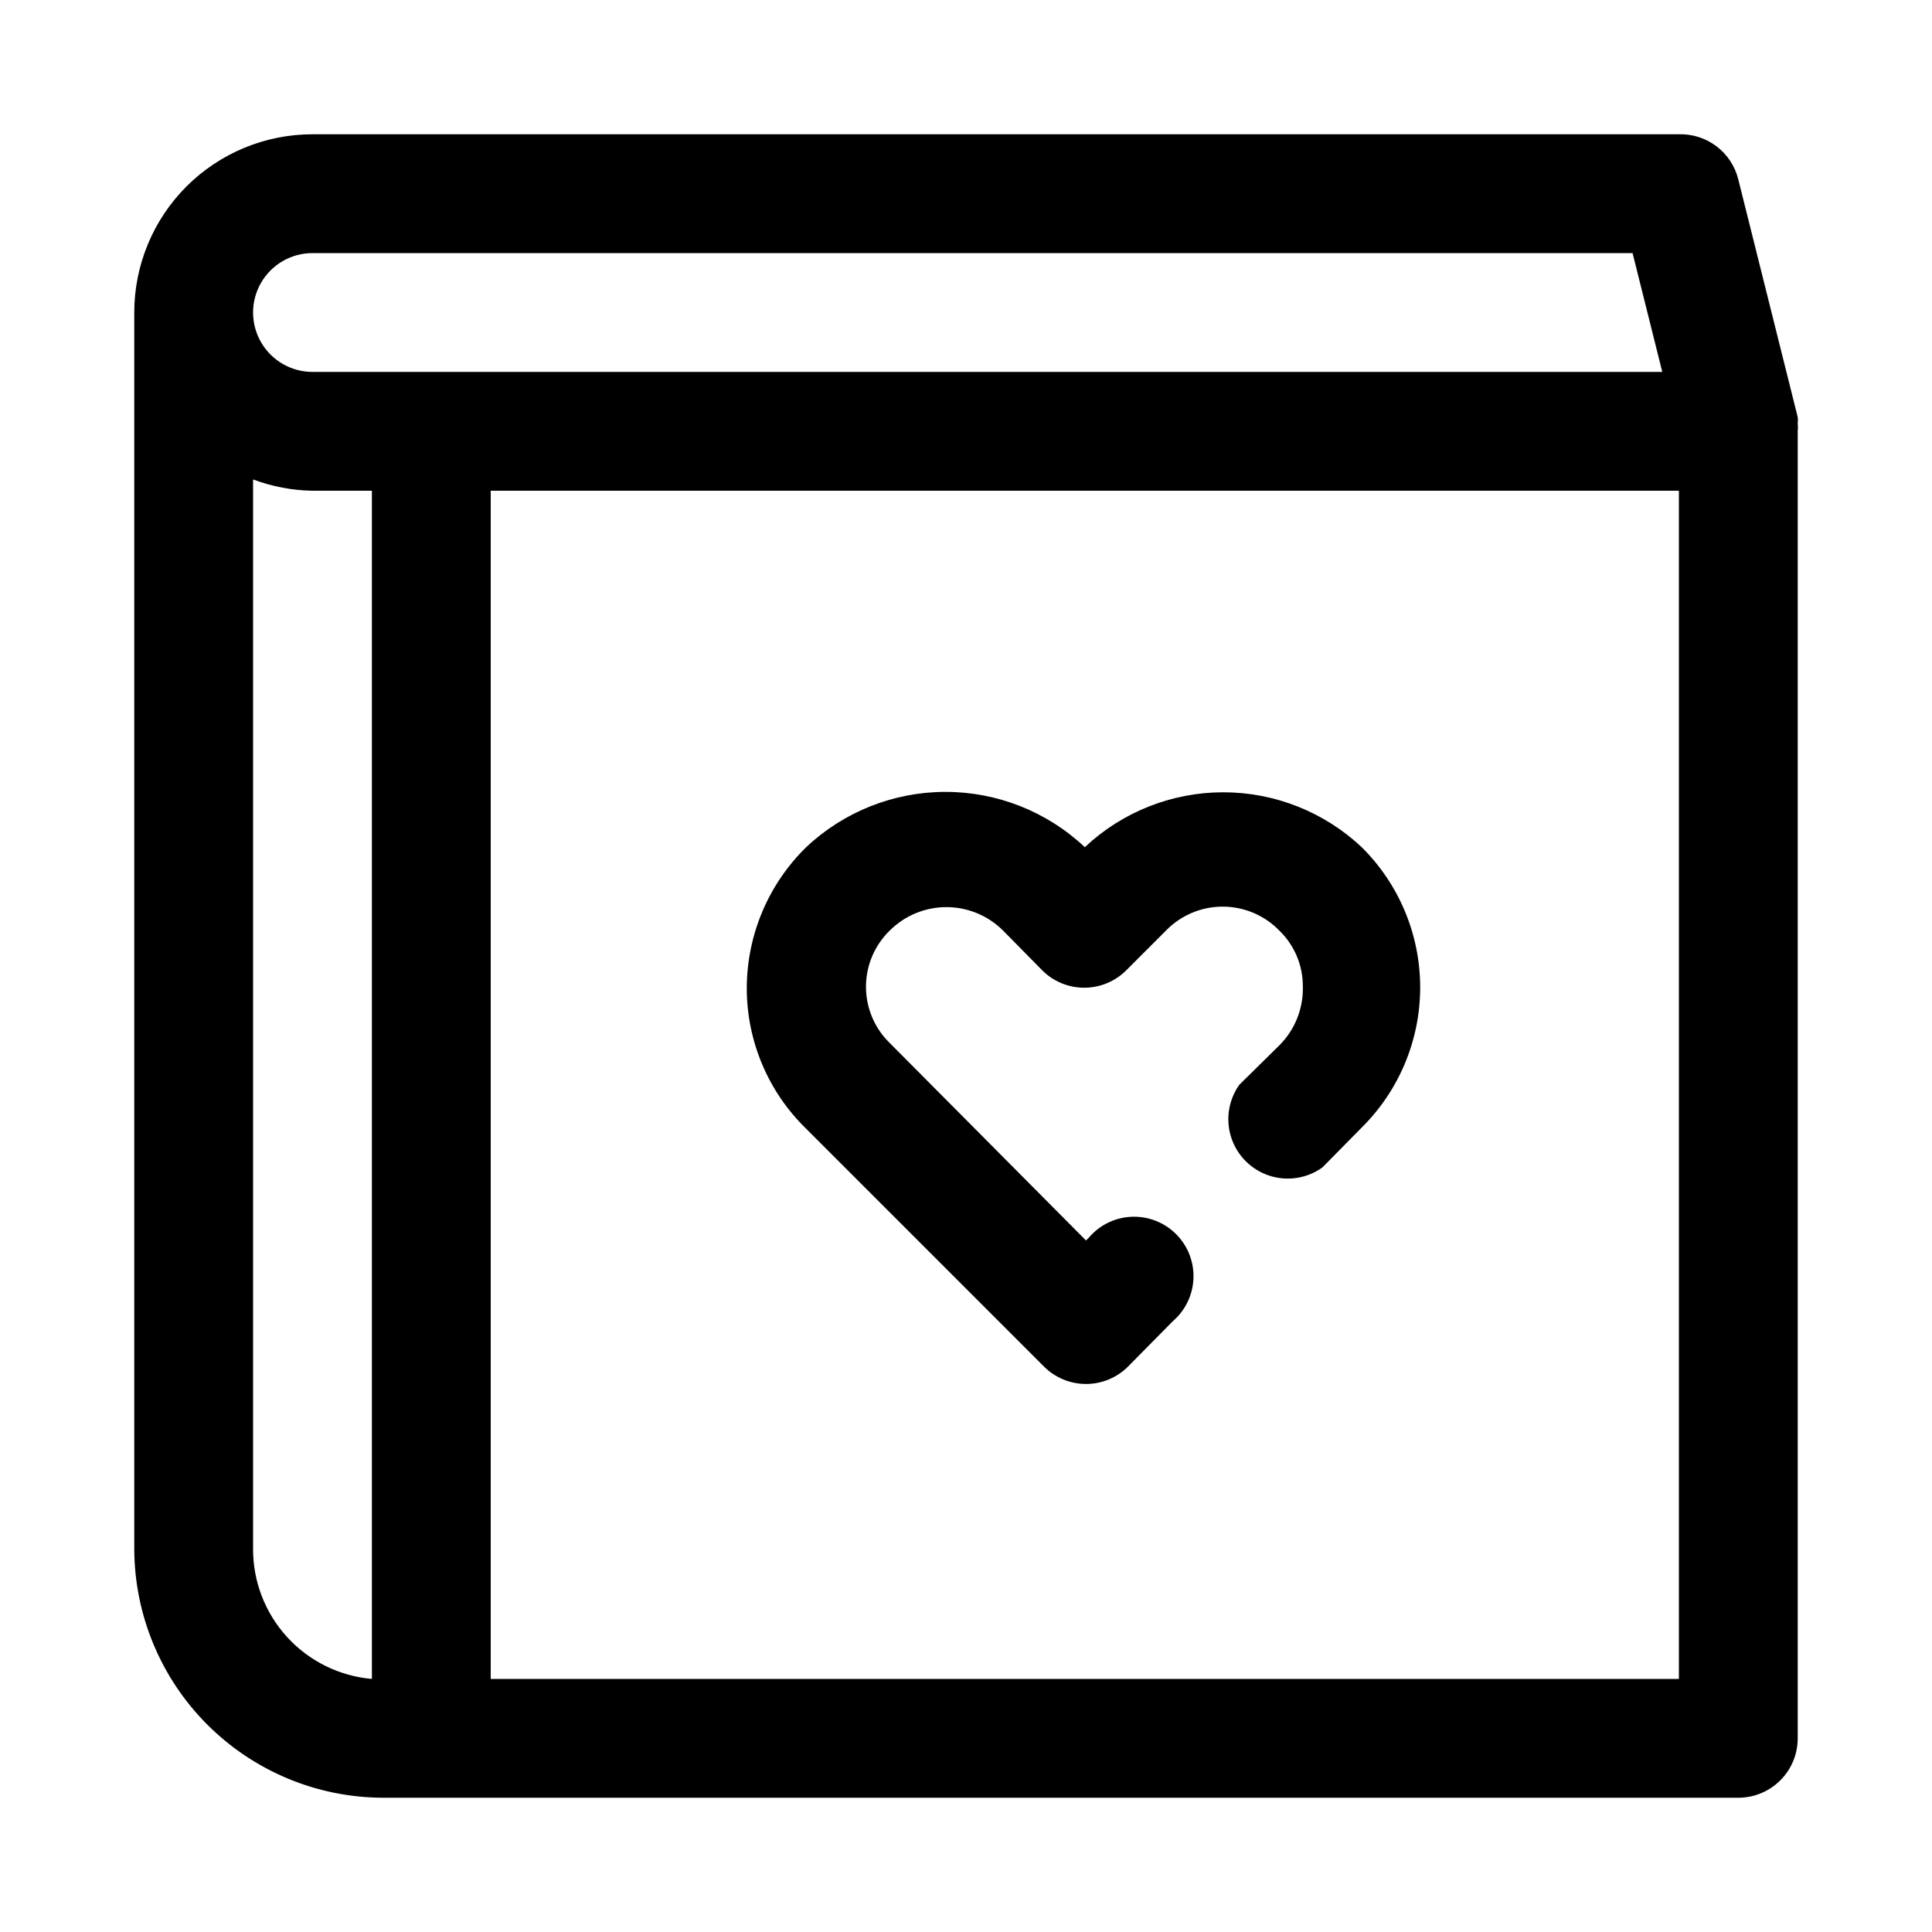
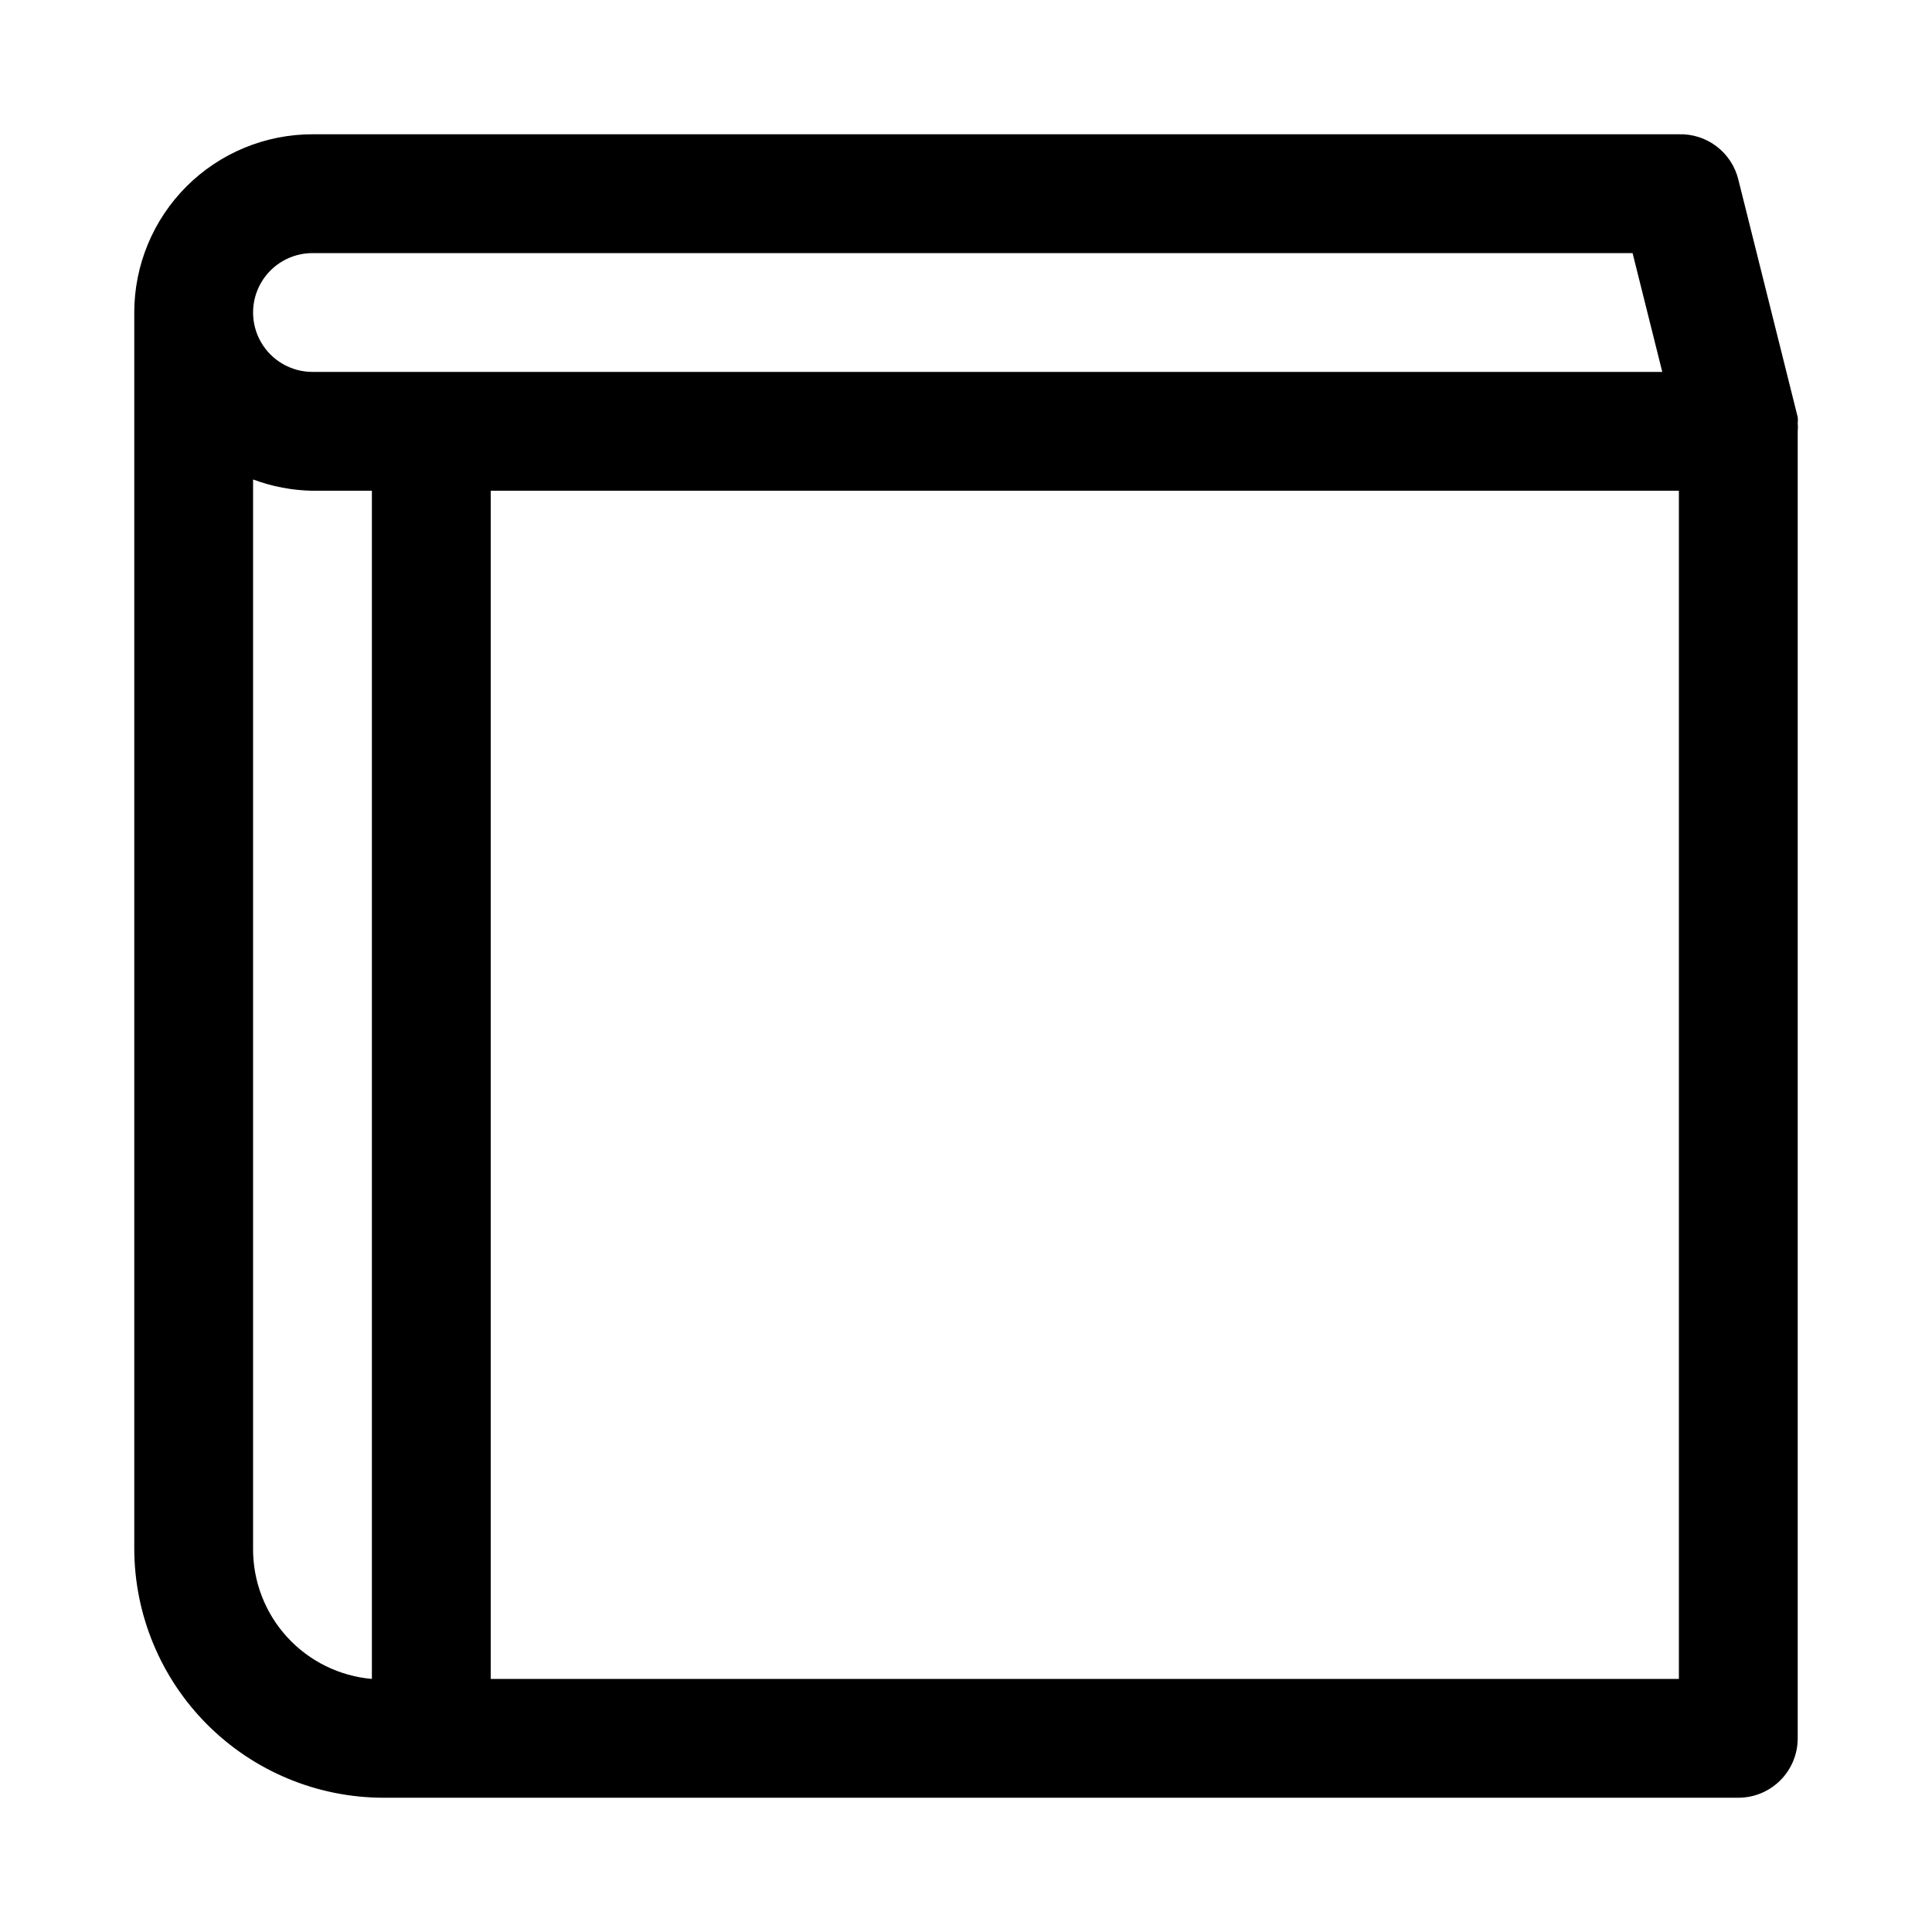
<svg xmlns="http://www.w3.org/2000/svg" fill="#000000" width="800px" height="800px" version="1.1" viewBox="144 144 512 512">
  <g>
    <path d="m620.41 256.1c0.078-0.523 0.078-1.051 0-1.574l-15.742-62.977c-0.863-3.492-2.894-6.586-5.762-8.762-2.863-2.18-6.387-3.309-9.984-3.203h-362.11c-12.523 0-24.539 4.977-33.398 13.832-8.855 8.859-13.832 20.875-13.832 33.398v327.64c0.043 17.48 7.004 34.234 19.367 46.598s29.117 19.328 46.602 19.367h359.12c4.176 0 8.18-1.656 11.133-4.609 2.953-2.953 4.609-6.957 4.609-11.133v-346.37c0.074-0.73 0.074-1.469 0-2.203zm-393.6-45.027h349.84l7.871 31.488h-357.71c-5.625 0-10.82-3-13.633-7.871s-2.812-10.875 0-15.746 8.008-7.871 13.633-7.871zm-15.742 343.38v-283.39c5.039 1.887 10.363 2.898 15.742 2.992h15.746v314.88c-8.617-0.75-16.637-4.711-22.469-11.098-5.832-6.387-9.051-14.73-9.02-23.379zm62.977 34.477v-314.88h314.88v314.88z" />
-     <path d="m431.49 368.51c-9.992-9.41-23.199-14.652-36.922-14.652s-26.93 5.242-36.918 14.652c-10.035 9.824-15.707 23.266-15.746 37.312-0.016 14.055 5.664 27.516 15.746 37.312l62.977 62.977c2.953 2.981 6.981 4.656 11.176 4.656 4.199 0 8.223-1.676 11.18-4.656l11.809-11.965c3.332-2.856 5.32-6.969 5.488-11.352 0.172-4.383-1.496-8.637-4.598-11.738-3.102-3.102-7.356-4.769-11.742-4.602-4.383 0.168-8.496 2.16-11.348 5.492l-0.789 0.789-51.953-52.273c-4.062-3.914-6.356-9.316-6.356-14.957 0-5.641 2.293-11.039 6.356-14.957 3.977-3.941 9.355-6.152 14.957-6.152 5.602 0 10.977 2.211 14.957 6.152l10.391 10.547v0.004c2.953 2.981 6.981 4.656 11.176 4.656 4.199 0 8.223-1.676 11.18-4.656l10.547-10.547v-0.004c3.941-4.019 9.332-6.285 14.957-6.285 5.629 0 11.02 2.266 14.957 6.285 4.031 3.867 6.309 9.215 6.297 14.801 0.176 5.894-2.106 11.598-6.297 15.742l-10.547 10.391v0.004c-2.898 4.086-3.68 9.309-2.102 14.062 1.578 4.758 5.324 8.477 10.094 10.02 4.766 1.547 9.984 0.727 14.047-2.199l10.391-10.547h0.004c9.922-9.82 15.504-23.199 15.504-37.156 0-13.961-5.582-27.34-15.504-37.156-9.93-9.344-23.051-14.547-36.684-14.547-13.637 0-26.758 5.203-36.684 14.547z" />
  </g>
</svg>